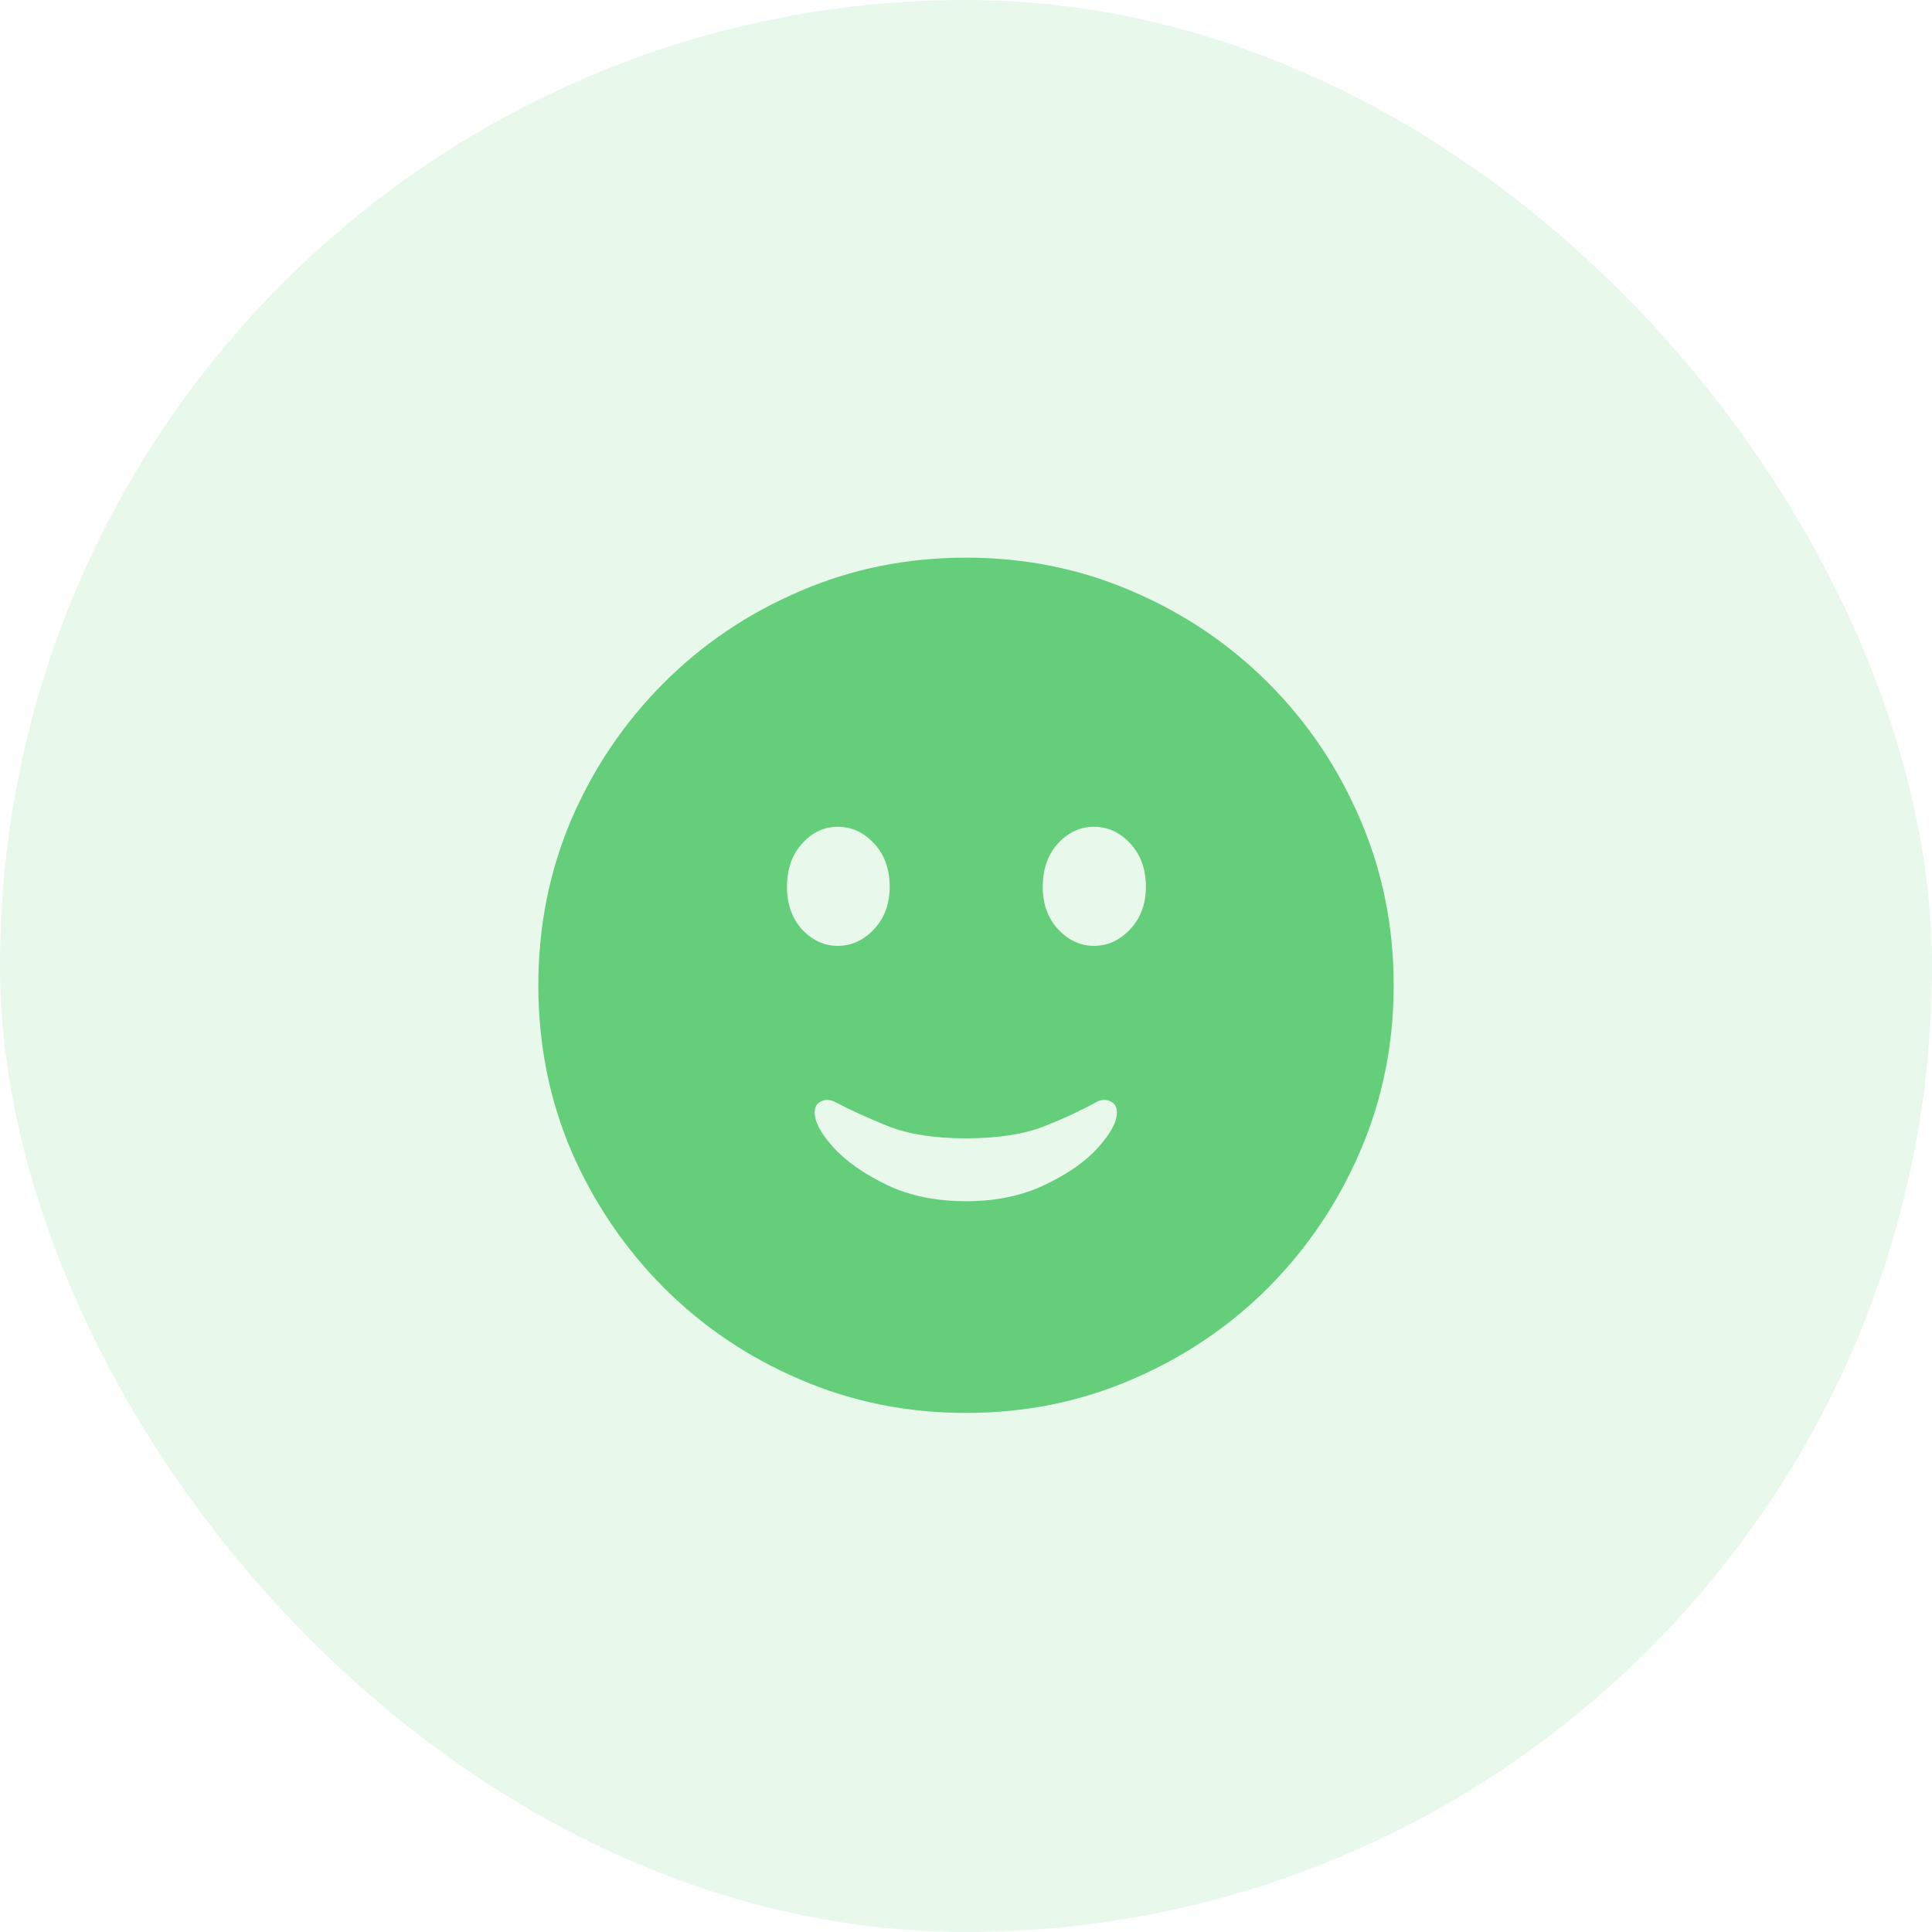
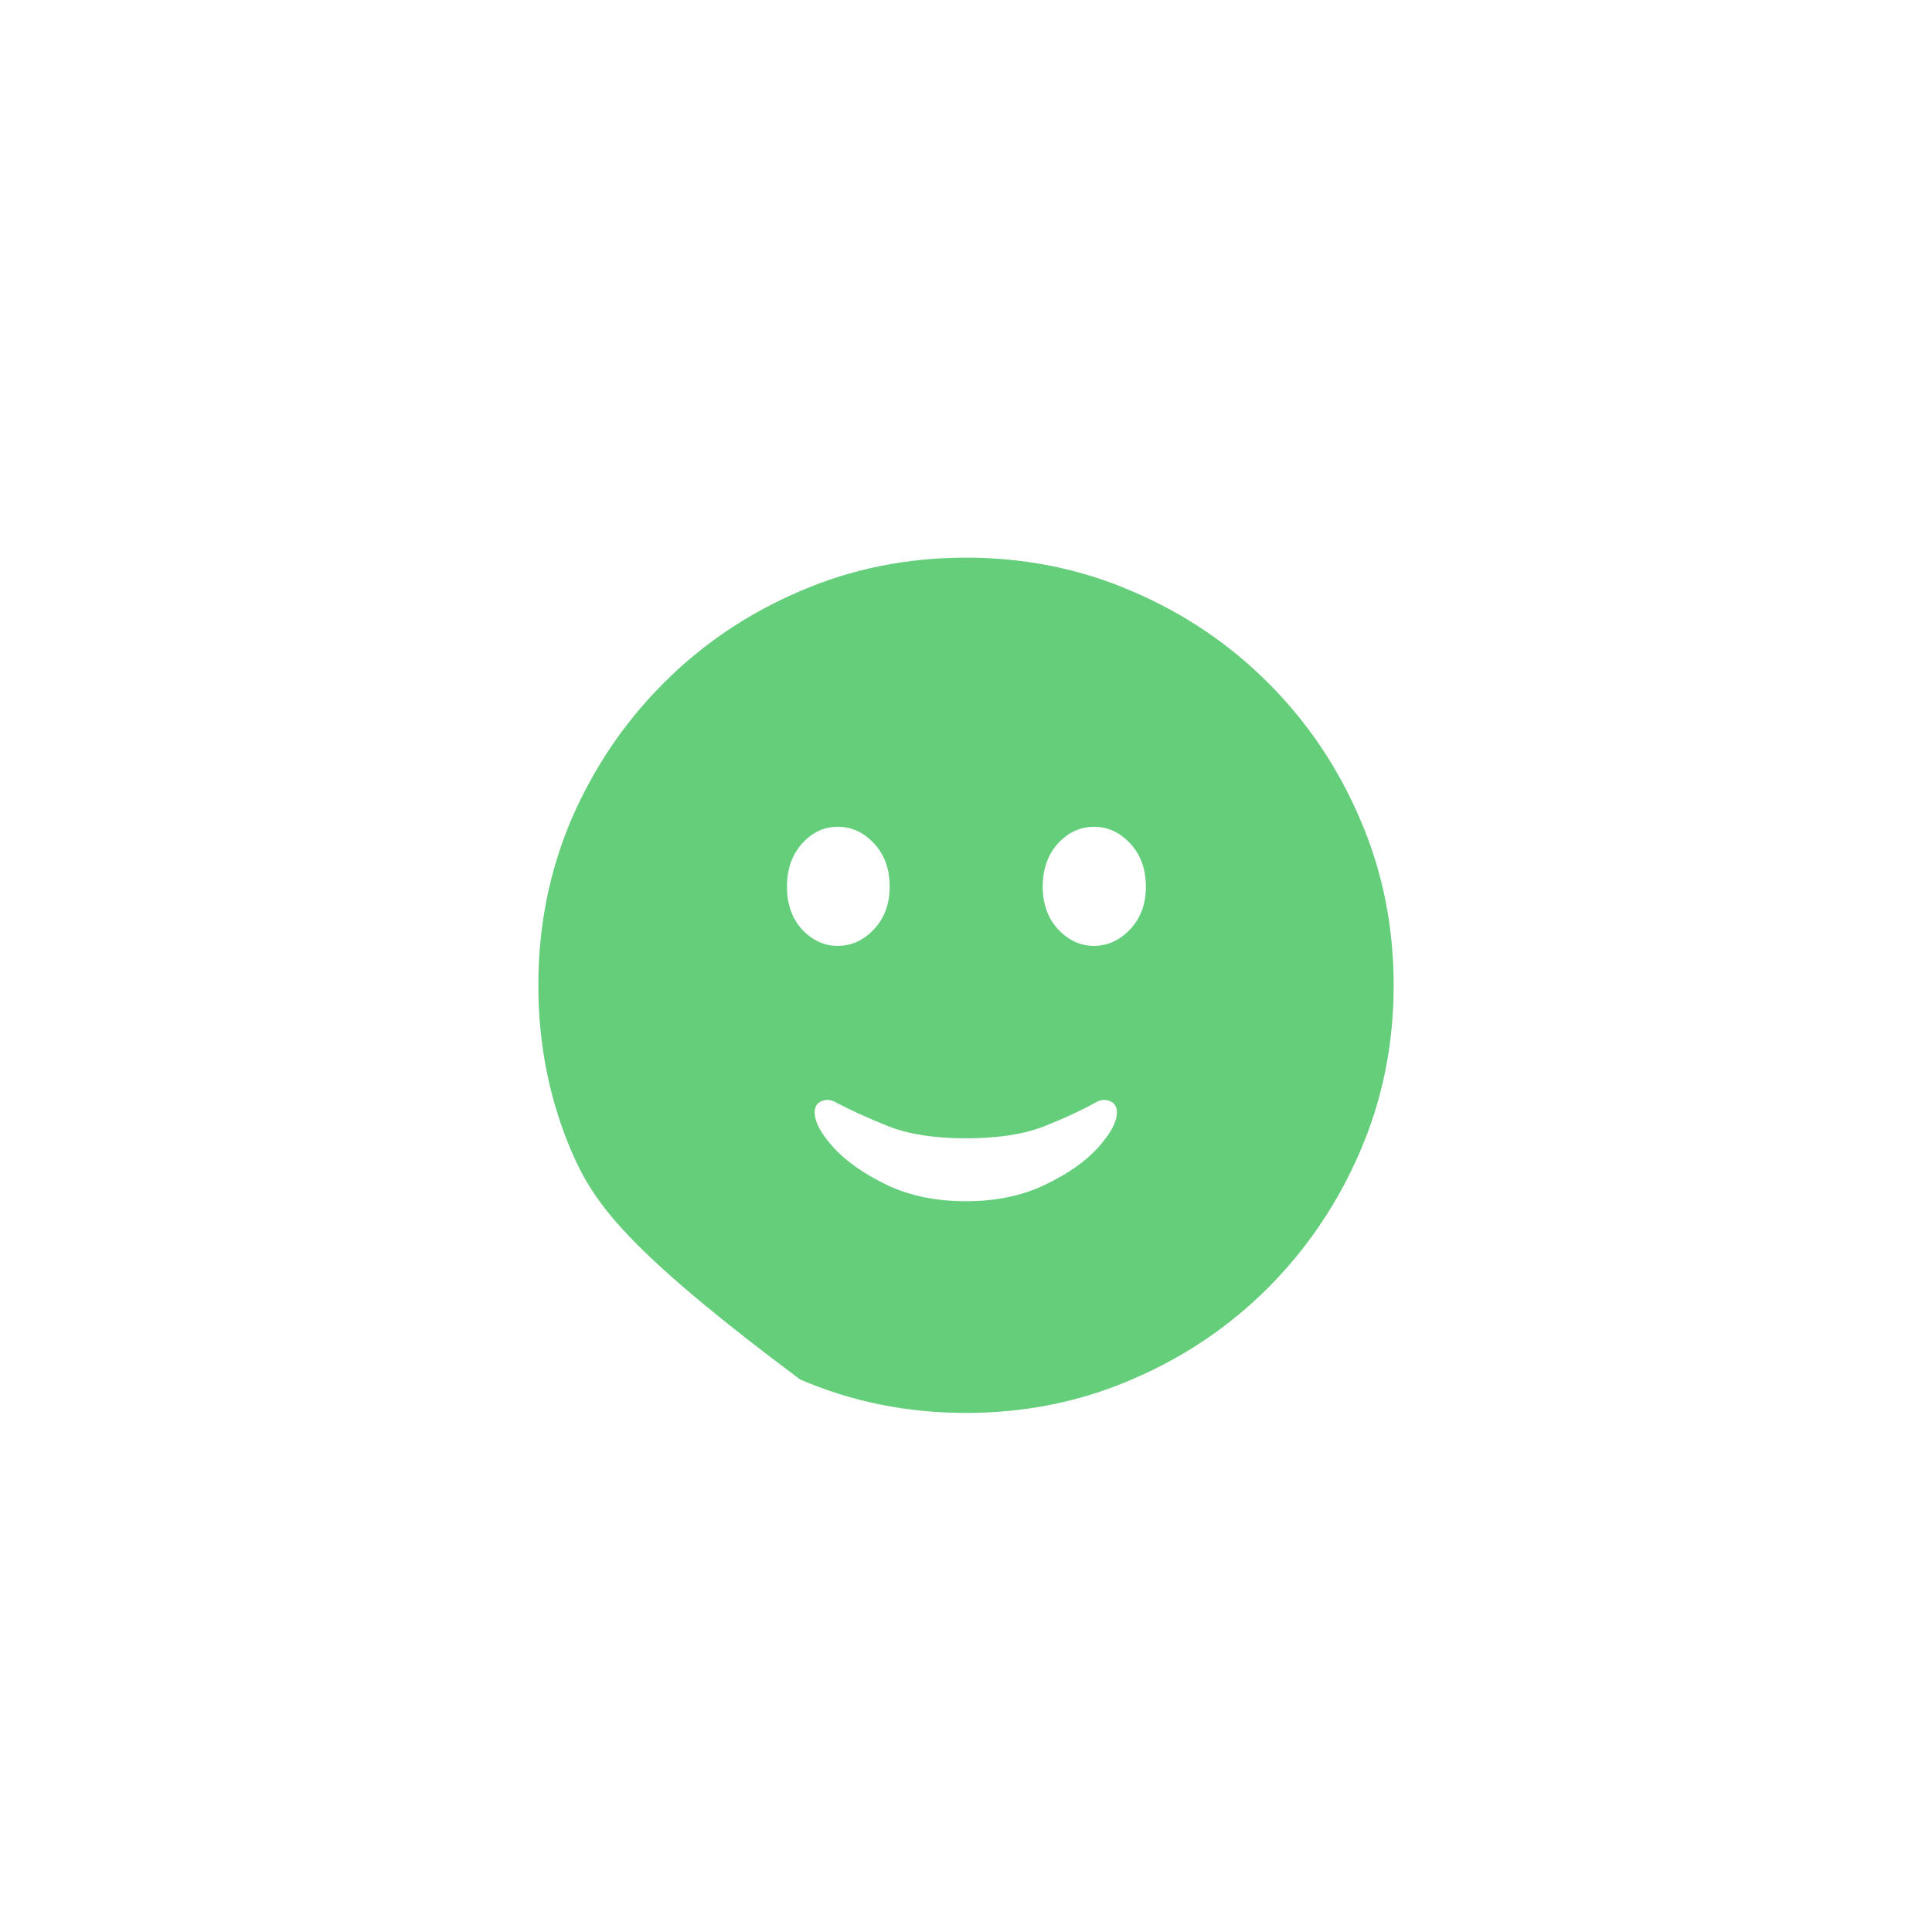
<svg xmlns="http://www.w3.org/2000/svg" width="36" height="36" viewBox="0 0 36 36" fill="none">
-   <rect width="36" height="36" rx="18" fill="#64CE7B" fill-opacity="0.15" />
-   <path d="M18 26.328C16.901 26.328 15.87 26.12 14.906 25.703C13.943 25.292 13.096 24.721 12.367 23.992C11.638 23.258 11.065 22.412 10.648 21.453C10.237 20.49 10.031 19.458 10.031 18.359C10.031 17.26 10.237 16.229 10.648 15.266C11.065 14.302 11.638 13.456 12.367 12.727C13.096 11.997 13.943 11.427 14.906 11.016C15.87 10.599 16.901 10.391 18 10.391C19.099 10.391 20.13 10.599 21.094 11.016C22.057 11.427 22.904 11.997 23.633 12.727C24.362 13.456 24.932 14.302 25.344 15.266C25.76 16.229 25.969 17.26 25.969 18.359C25.969 19.458 25.76 20.49 25.344 21.453C24.932 22.412 24.362 23.258 23.633 23.992C22.904 24.721 22.057 25.292 21.094 25.703C20.13 26.12 19.099 26.328 18 26.328ZM18 22.383C18.557 22.383 19.047 22.281 19.469 22.078C19.896 21.875 20.227 21.643 20.461 21.383C20.695 21.122 20.812 20.904 20.812 20.727C20.812 20.628 20.773 20.56 20.695 20.523C20.617 20.487 20.537 20.487 20.453 20.523C20.162 20.685 19.826 20.841 19.445 20.992C19.065 21.138 18.583 21.211 18 21.211C17.412 21.211 16.927 21.135 16.547 20.984C16.172 20.833 15.836 20.68 15.539 20.523C15.456 20.487 15.375 20.487 15.297 20.523C15.219 20.56 15.18 20.628 15.18 20.727C15.18 20.904 15.297 21.122 15.531 21.383C15.771 21.643 16.102 21.875 16.523 22.078C16.945 22.281 17.438 22.383 18 22.383ZM15.609 17.625C15.865 17.625 16.088 17.523 16.281 17.32C16.479 17.112 16.578 16.846 16.578 16.523C16.578 16.195 16.482 15.927 16.289 15.719C16.096 15.51 15.87 15.406 15.609 15.406C15.354 15.406 15.133 15.51 14.945 15.719C14.758 15.927 14.664 16.195 14.664 16.523C14.664 16.846 14.758 17.112 14.945 17.32C15.138 17.523 15.359 17.625 15.609 17.625ZM20.383 17.625C20.638 17.625 20.862 17.523 21.055 17.32C21.253 17.112 21.352 16.846 21.352 16.523C21.352 16.195 21.255 15.927 21.062 15.719C20.87 15.51 20.643 15.406 20.383 15.406C20.128 15.406 19.904 15.51 19.711 15.719C19.523 15.927 19.43 16.195 19.43 16.523C19.43 16.846 19.526 17.112 19.719 17.32C19.912 17.523 20.133 17.625 20.383 17.625Z" fill="#64CE7B" />
+   <path d="M18 26.328C16.901 26.328 15.87 26.12 14.906 25.703C11.638 23.258 11.065 22.412 10.648 21.453C10.237 20.49 10.031 19.458 10.031 18.359C10.031 17.26 10.237 16.229 10.648 15.266C11.065 14.302 11.638 13.456 12.367 12.727C13.096 11.997 13.943 11.427 14.906 11.016C15.87 10.599 16.901 10.391 18 10.391C19.099 10.391 20.13 10.599 21.094 11.016C22.057 11.427 22.904 11.997 23.633 12.727C24.362 13.456 24.932 14.302 25.344 15.266C25.76 16.229 25.969 17.26 25.969 18.359C25.969 19.458 25.76 20.49 25.344 21.453C24.932 22.412 24.362 23.258 23.633 23.992C22.904 24.721 22.057 25.292 21.094 25.703C20.13 26.12 19.099 26.328 18 26.328ZM18 22.383C18.557 22.383 19.047 22.281 19.469 22.078C19.896 21.875 20.227 21.643 20.461 21.383C20.695 21.122 20.812 20.904 20.812 20.727C20.812 20.628 20.773 20.56 20.695 20.523C20.617 20.487 20.537 20.487 20.453 20.523C20.162 20.685 19.826 20.841 19.445 20.992C19.065 21.138 18.583 21.211 18 21.211C17.412 21.211 16.927 21.135 16.547 20.984C16.172 20.833 15.836 20.68 15.539 20.523C15.456 20.487 15.375 20.487 15.297 20.523C15.219 20.56 15.18 20.628 15.18 20.727C15.18 20.904 15.297 21.122 15.531 21.383C15.771 21.643 16.102 21.875 16.523 22.078C16.945 22.281 17.438 22.383 18 22.383ZM15.609 17.625C15.865 17.625 16.088 17.523 16.281 17.32C16.479 17.112 16.578 16.846 16.578 16.523C16.578 16.195 16.482 15.927 16.289 15.719C16.096 15.51 15.87 15.406 15.609 15.406C15.354 15.406 15.133 15.51 14.945 15.719C14.758 15.927 14.664 16.195 14.664 16.523C14.664 16.846 14.758 17.112 14.945 17.32C15.138 17.523 15.359 17.625 15.609 17.625ZM20.383 17.625C20.638 17.625 20.862 17.523 21.055 17.32C21.253 17.112 21.352 16.846 21.352 16.523C21.352 16.195 21.255 15.927 21.062 15.719C20.87 15.51 20.643 15.406 20.383 15.406C20.128 15.406 19.904 15.51 19.711 15.719C19.523 15.927 19.43 16.195 19.43 16.523C19.43 16.846 19.526 17.112 19.719 17.32C19.912 17.523 20.133 17.625 20.383 17.625Z" fill="#64CE7B" />
</svg>